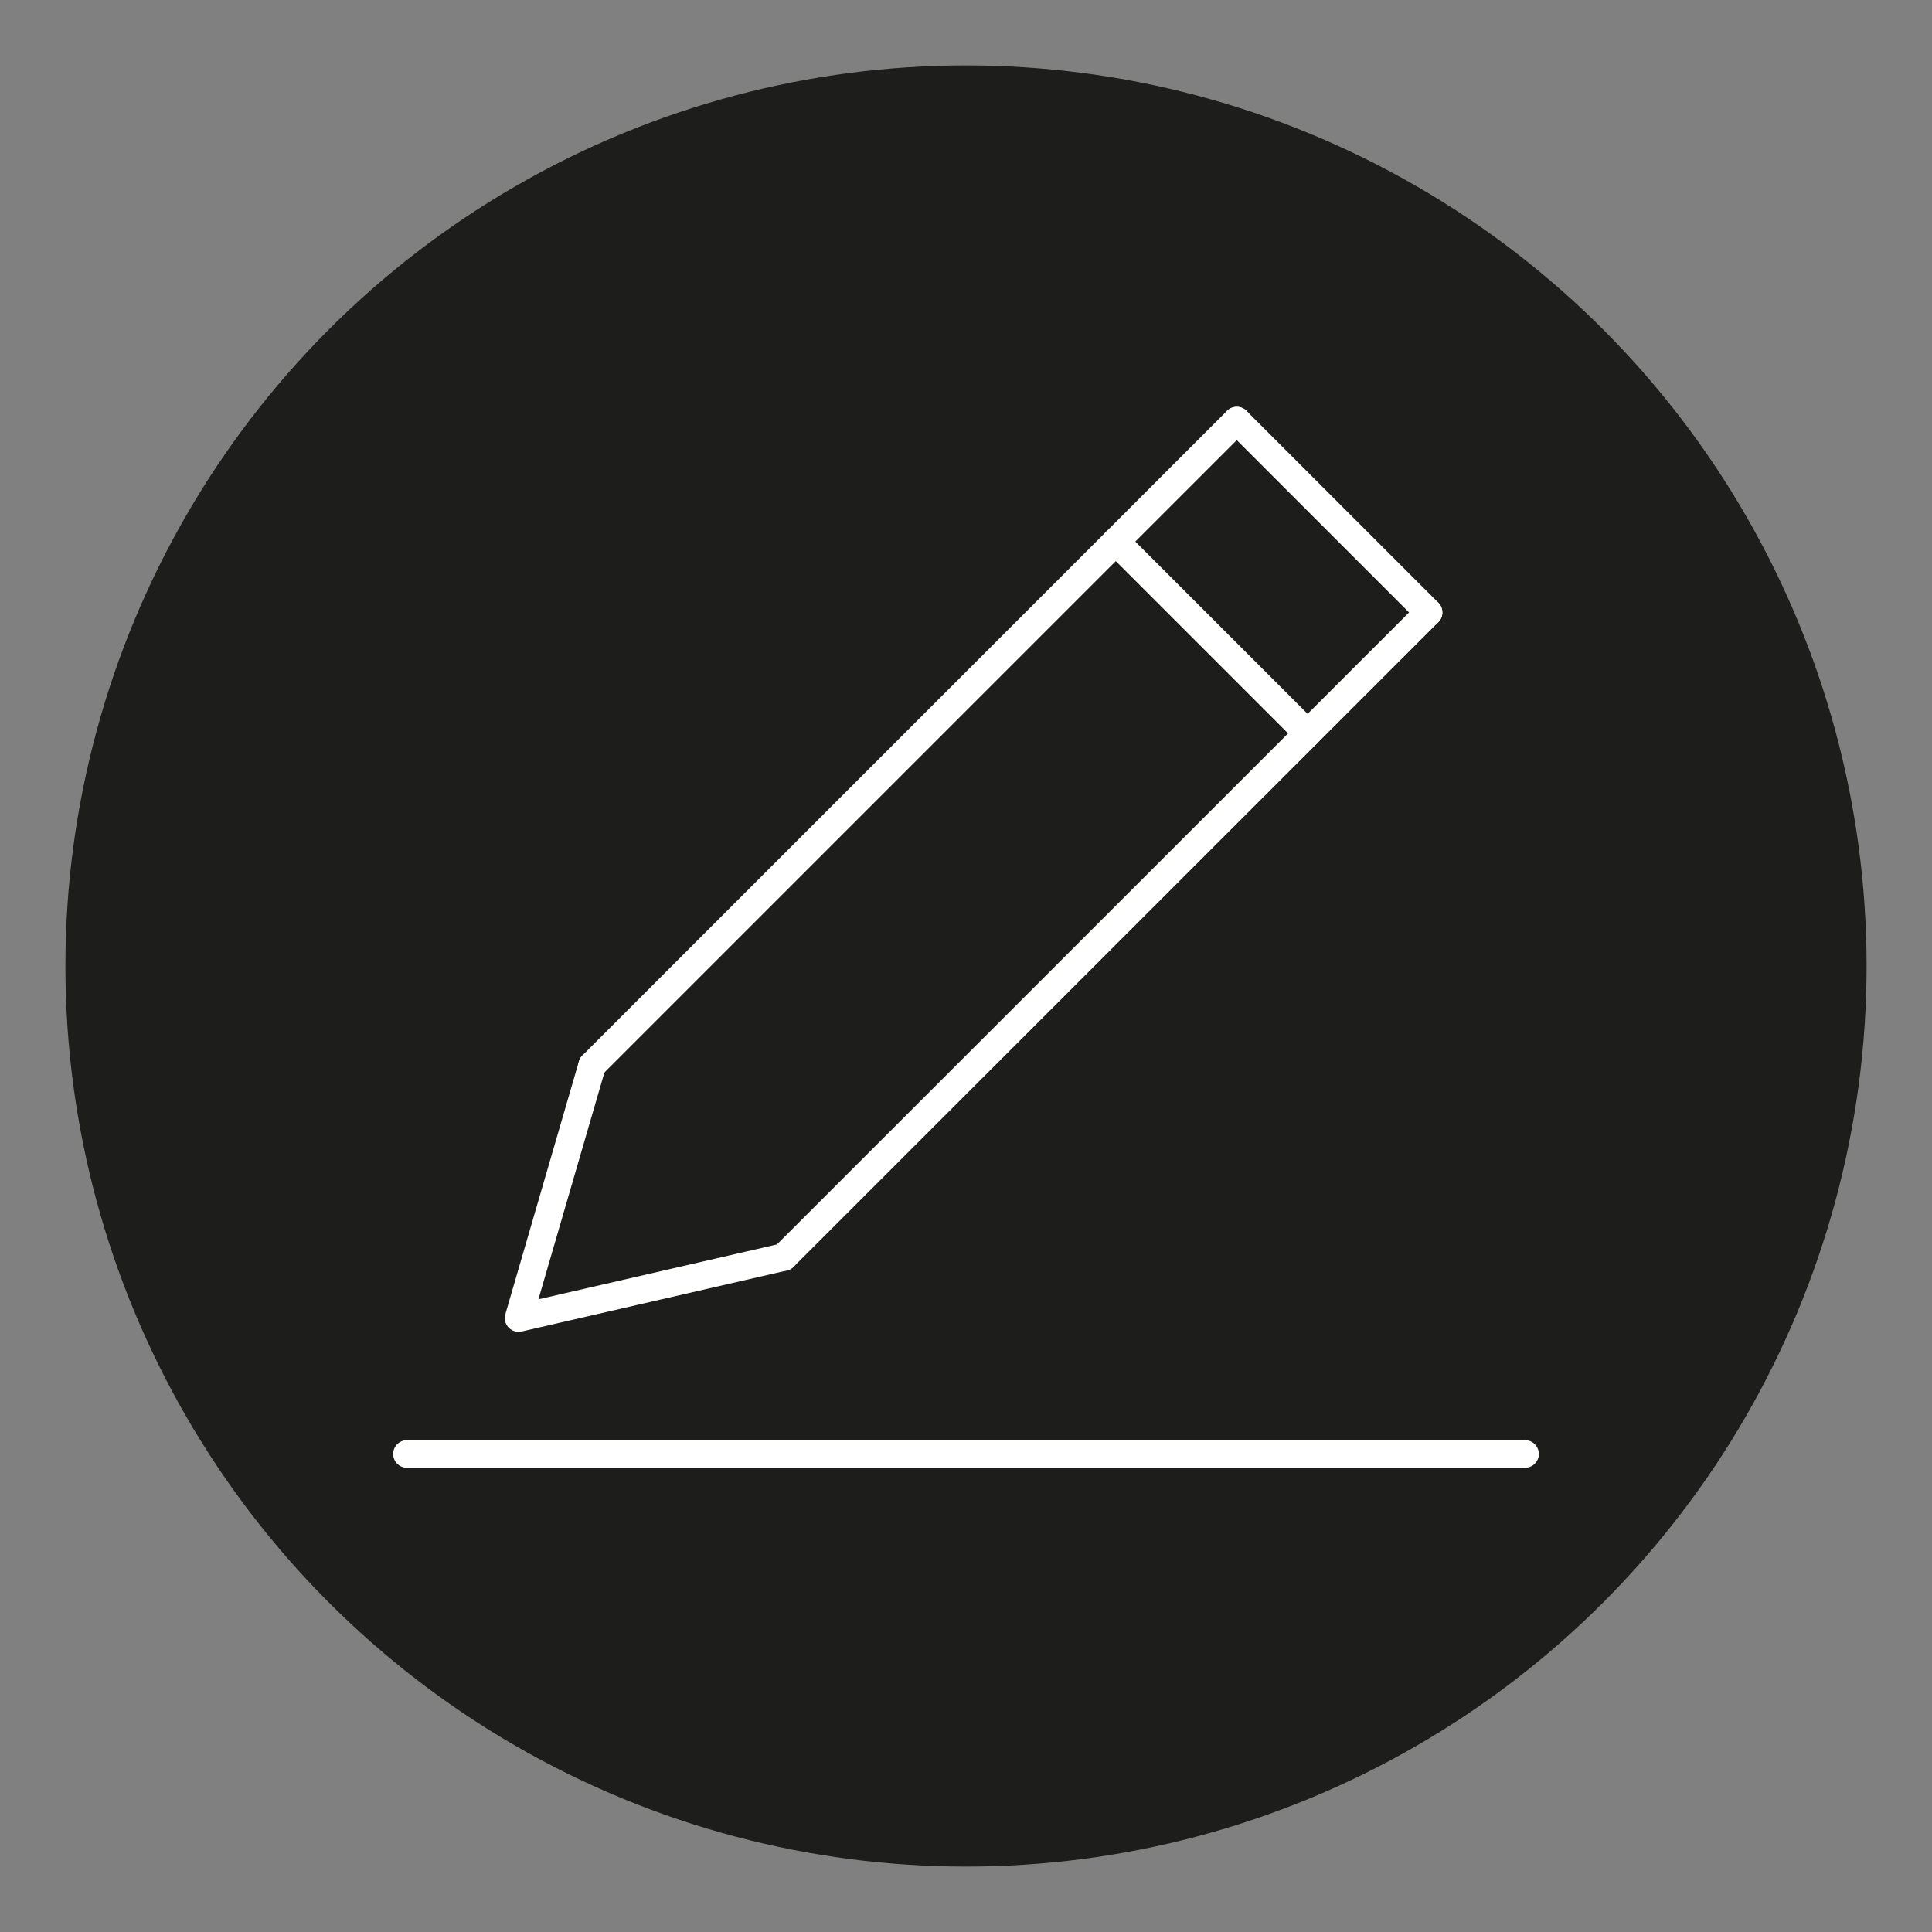
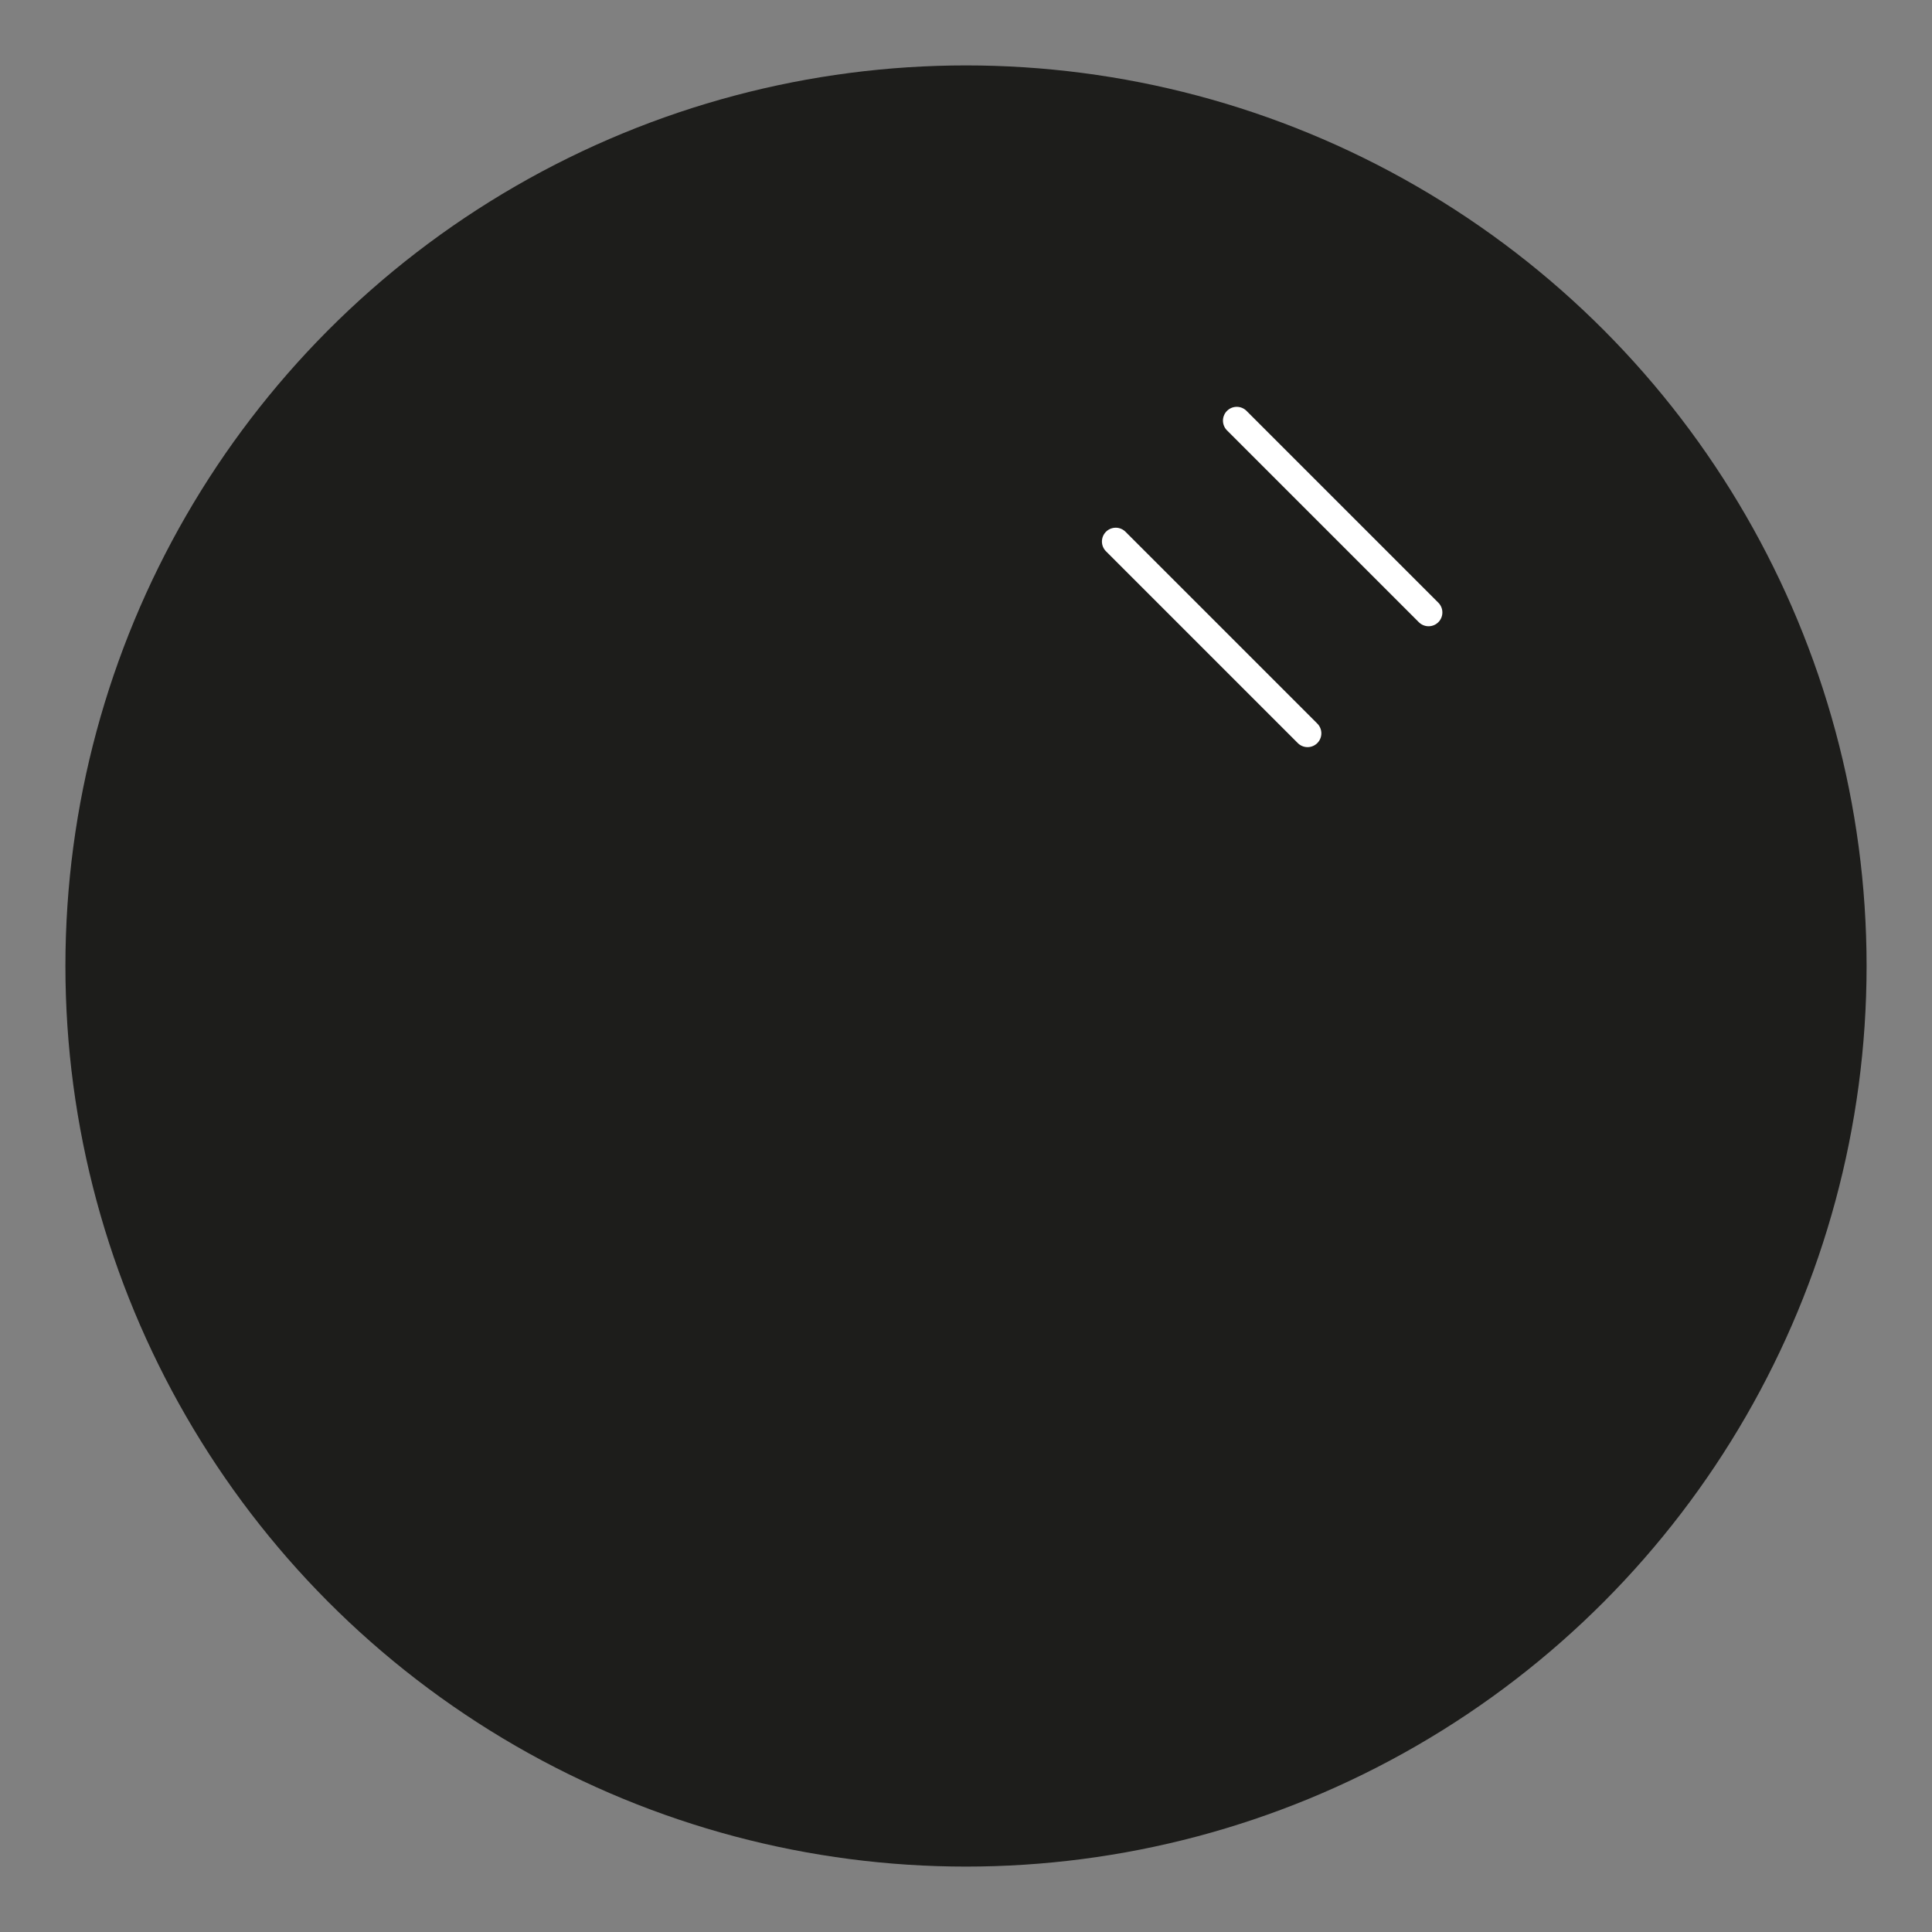
<svg xmlns="http://www.w3.org/2000/svg" id="Layer_1" viewBox="0 0 140 140">
  <rect x="0" y="0" width="140" height="140" fill="#808080" stroke="none" />
  <defs>
    <style>      .st0 {        fill: #1d1d1b;      }      .st1 {        fill: none;        stroke: #fff;        stroke-linecap: round;        stroke-linejoin: round;        stroke-width: 2px;      }    </style>
  </defs>
  <circle class="st0" cx="70" cy="70" r="65.26" />
  <g>
-     <line class="st1" x1="29.49" y1="105.36" x2="110.51" y2="105.36" />
-     <line class="st1" x1="42.91" y1="77.19" x2="89.62" y2="30.48" />
-     <line class="st1" x1="56.8" y1="91.09" x2="103.52" y2="44.38" />
    <line class="st1" x1="103.52" y1="44.38" x2="89.62" y2="30.48" />
    <line class="st1" x1="94.75" y1="53.14" x2="80.85" y2="39.24" />
-     <polyline class="st1" points="42.91 77.19 37.58 95.51 56.8 91.09" />
  </g>
</svg>